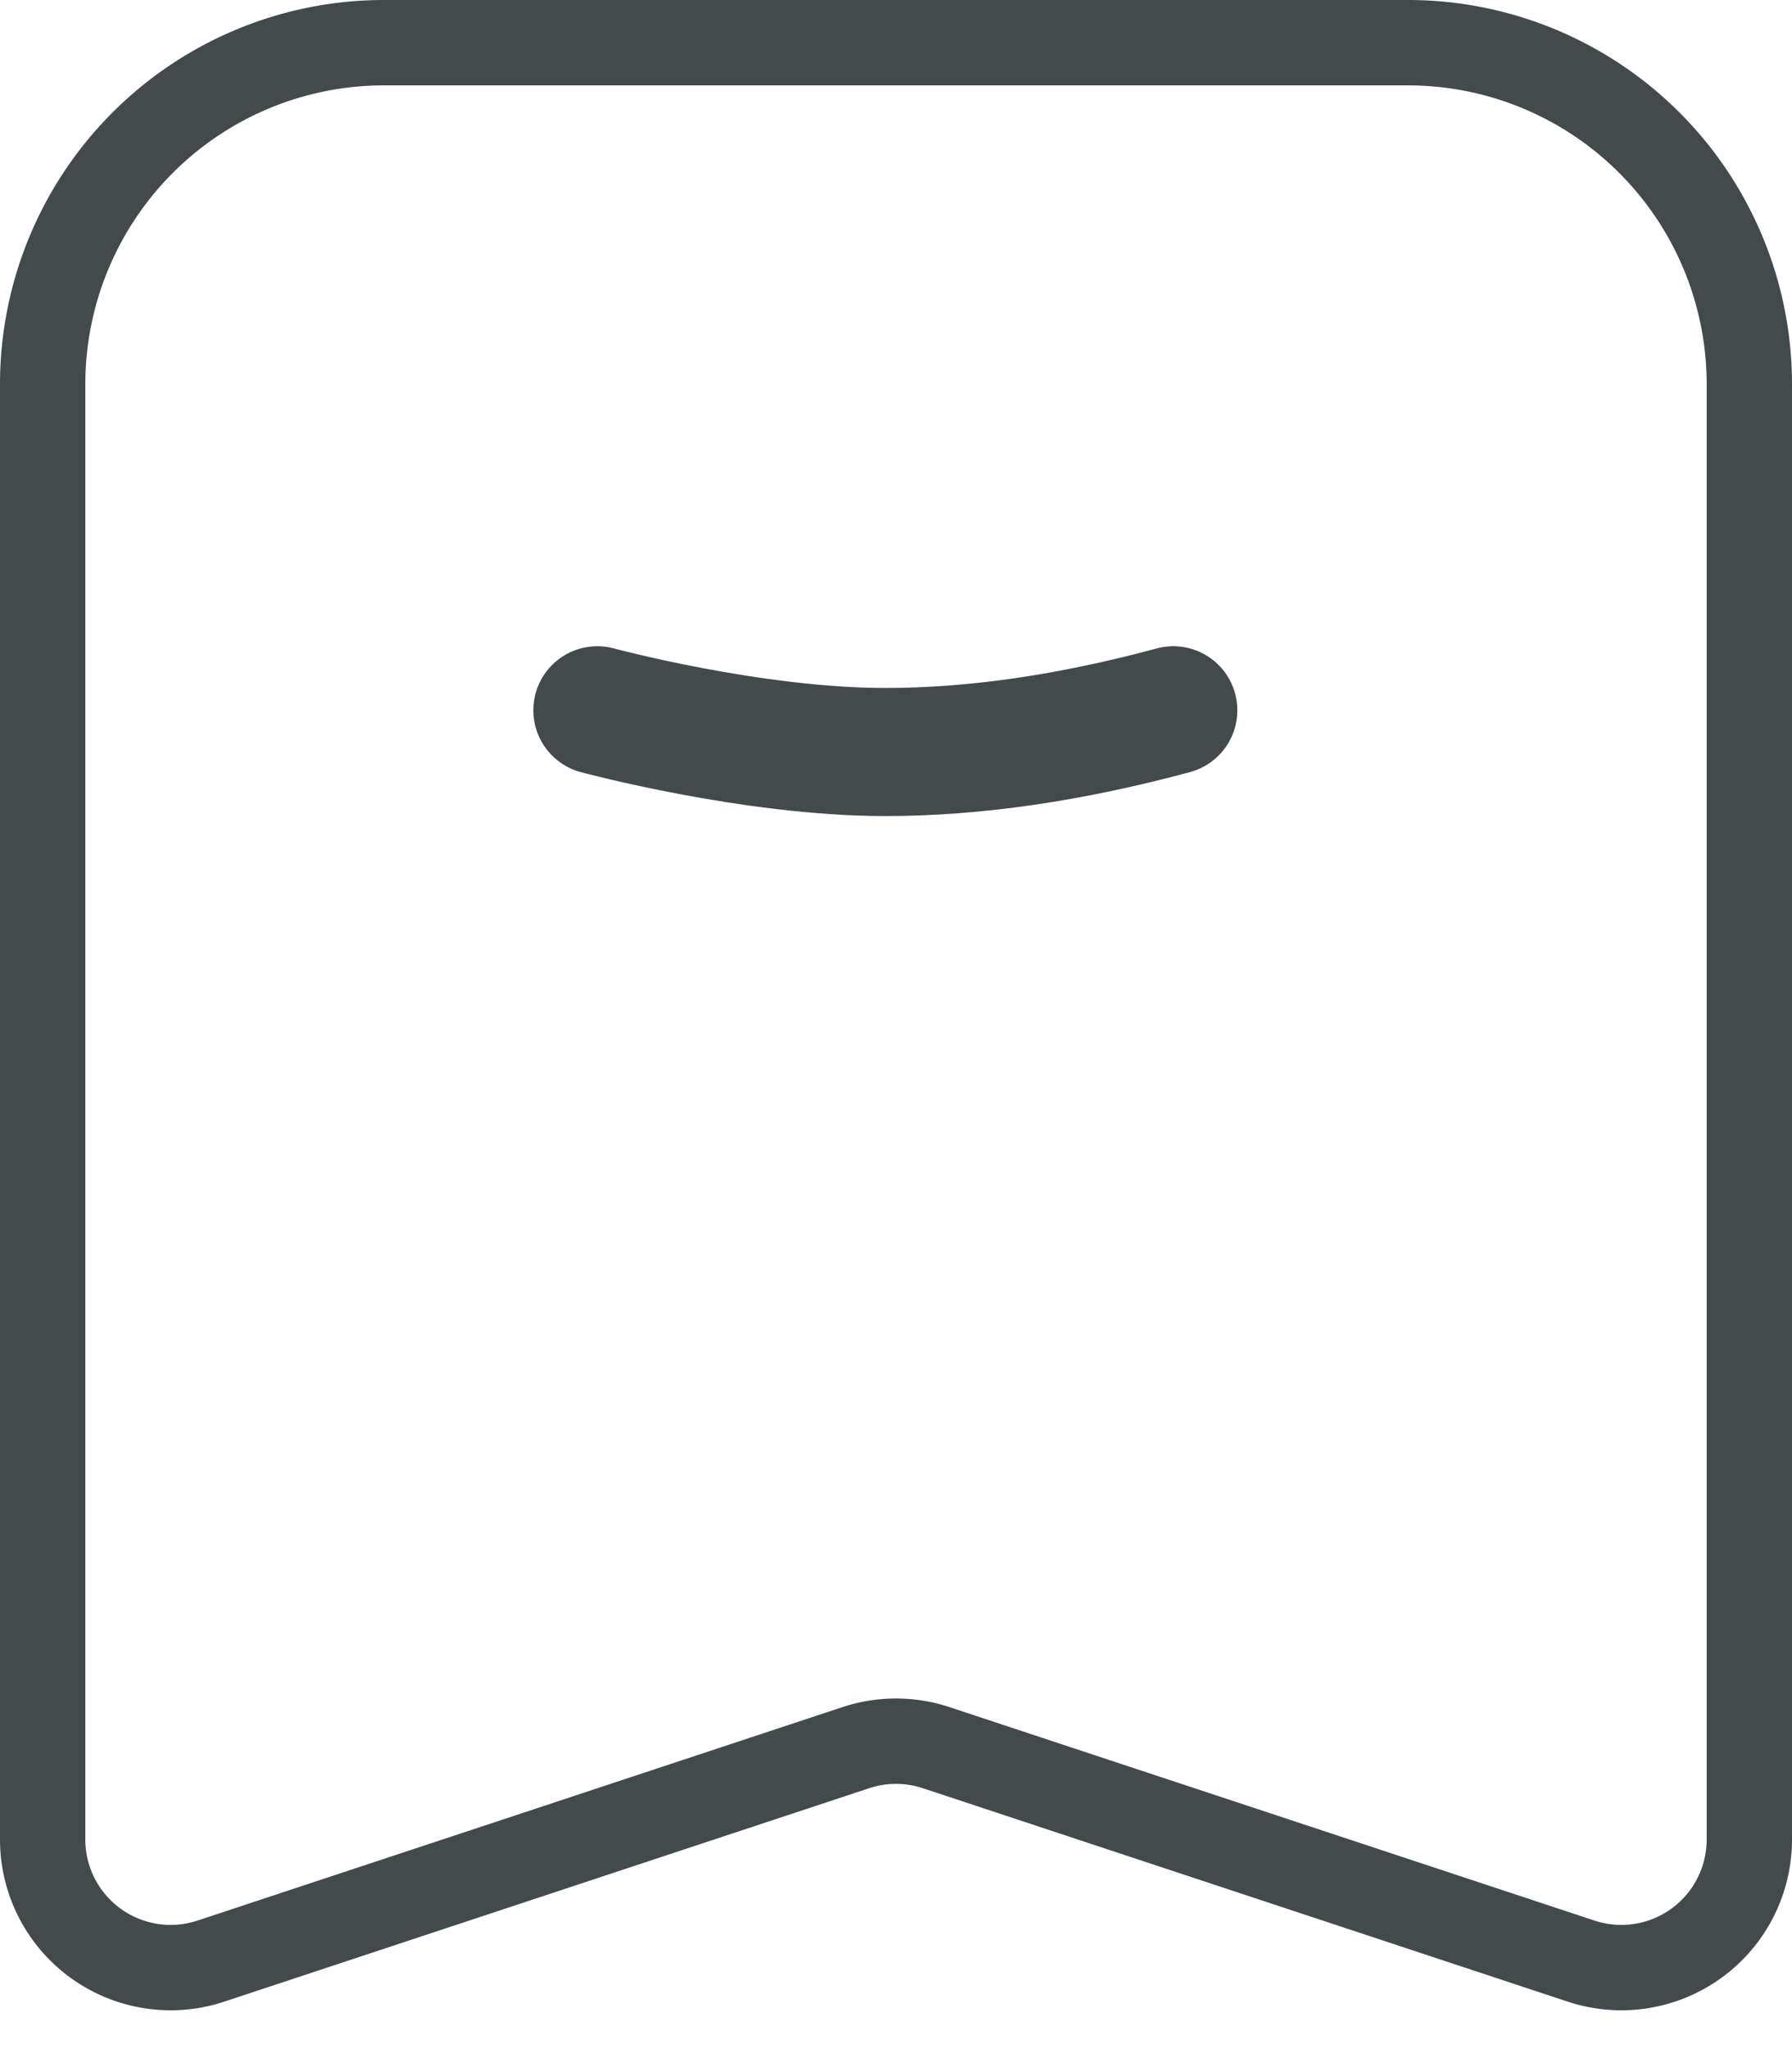
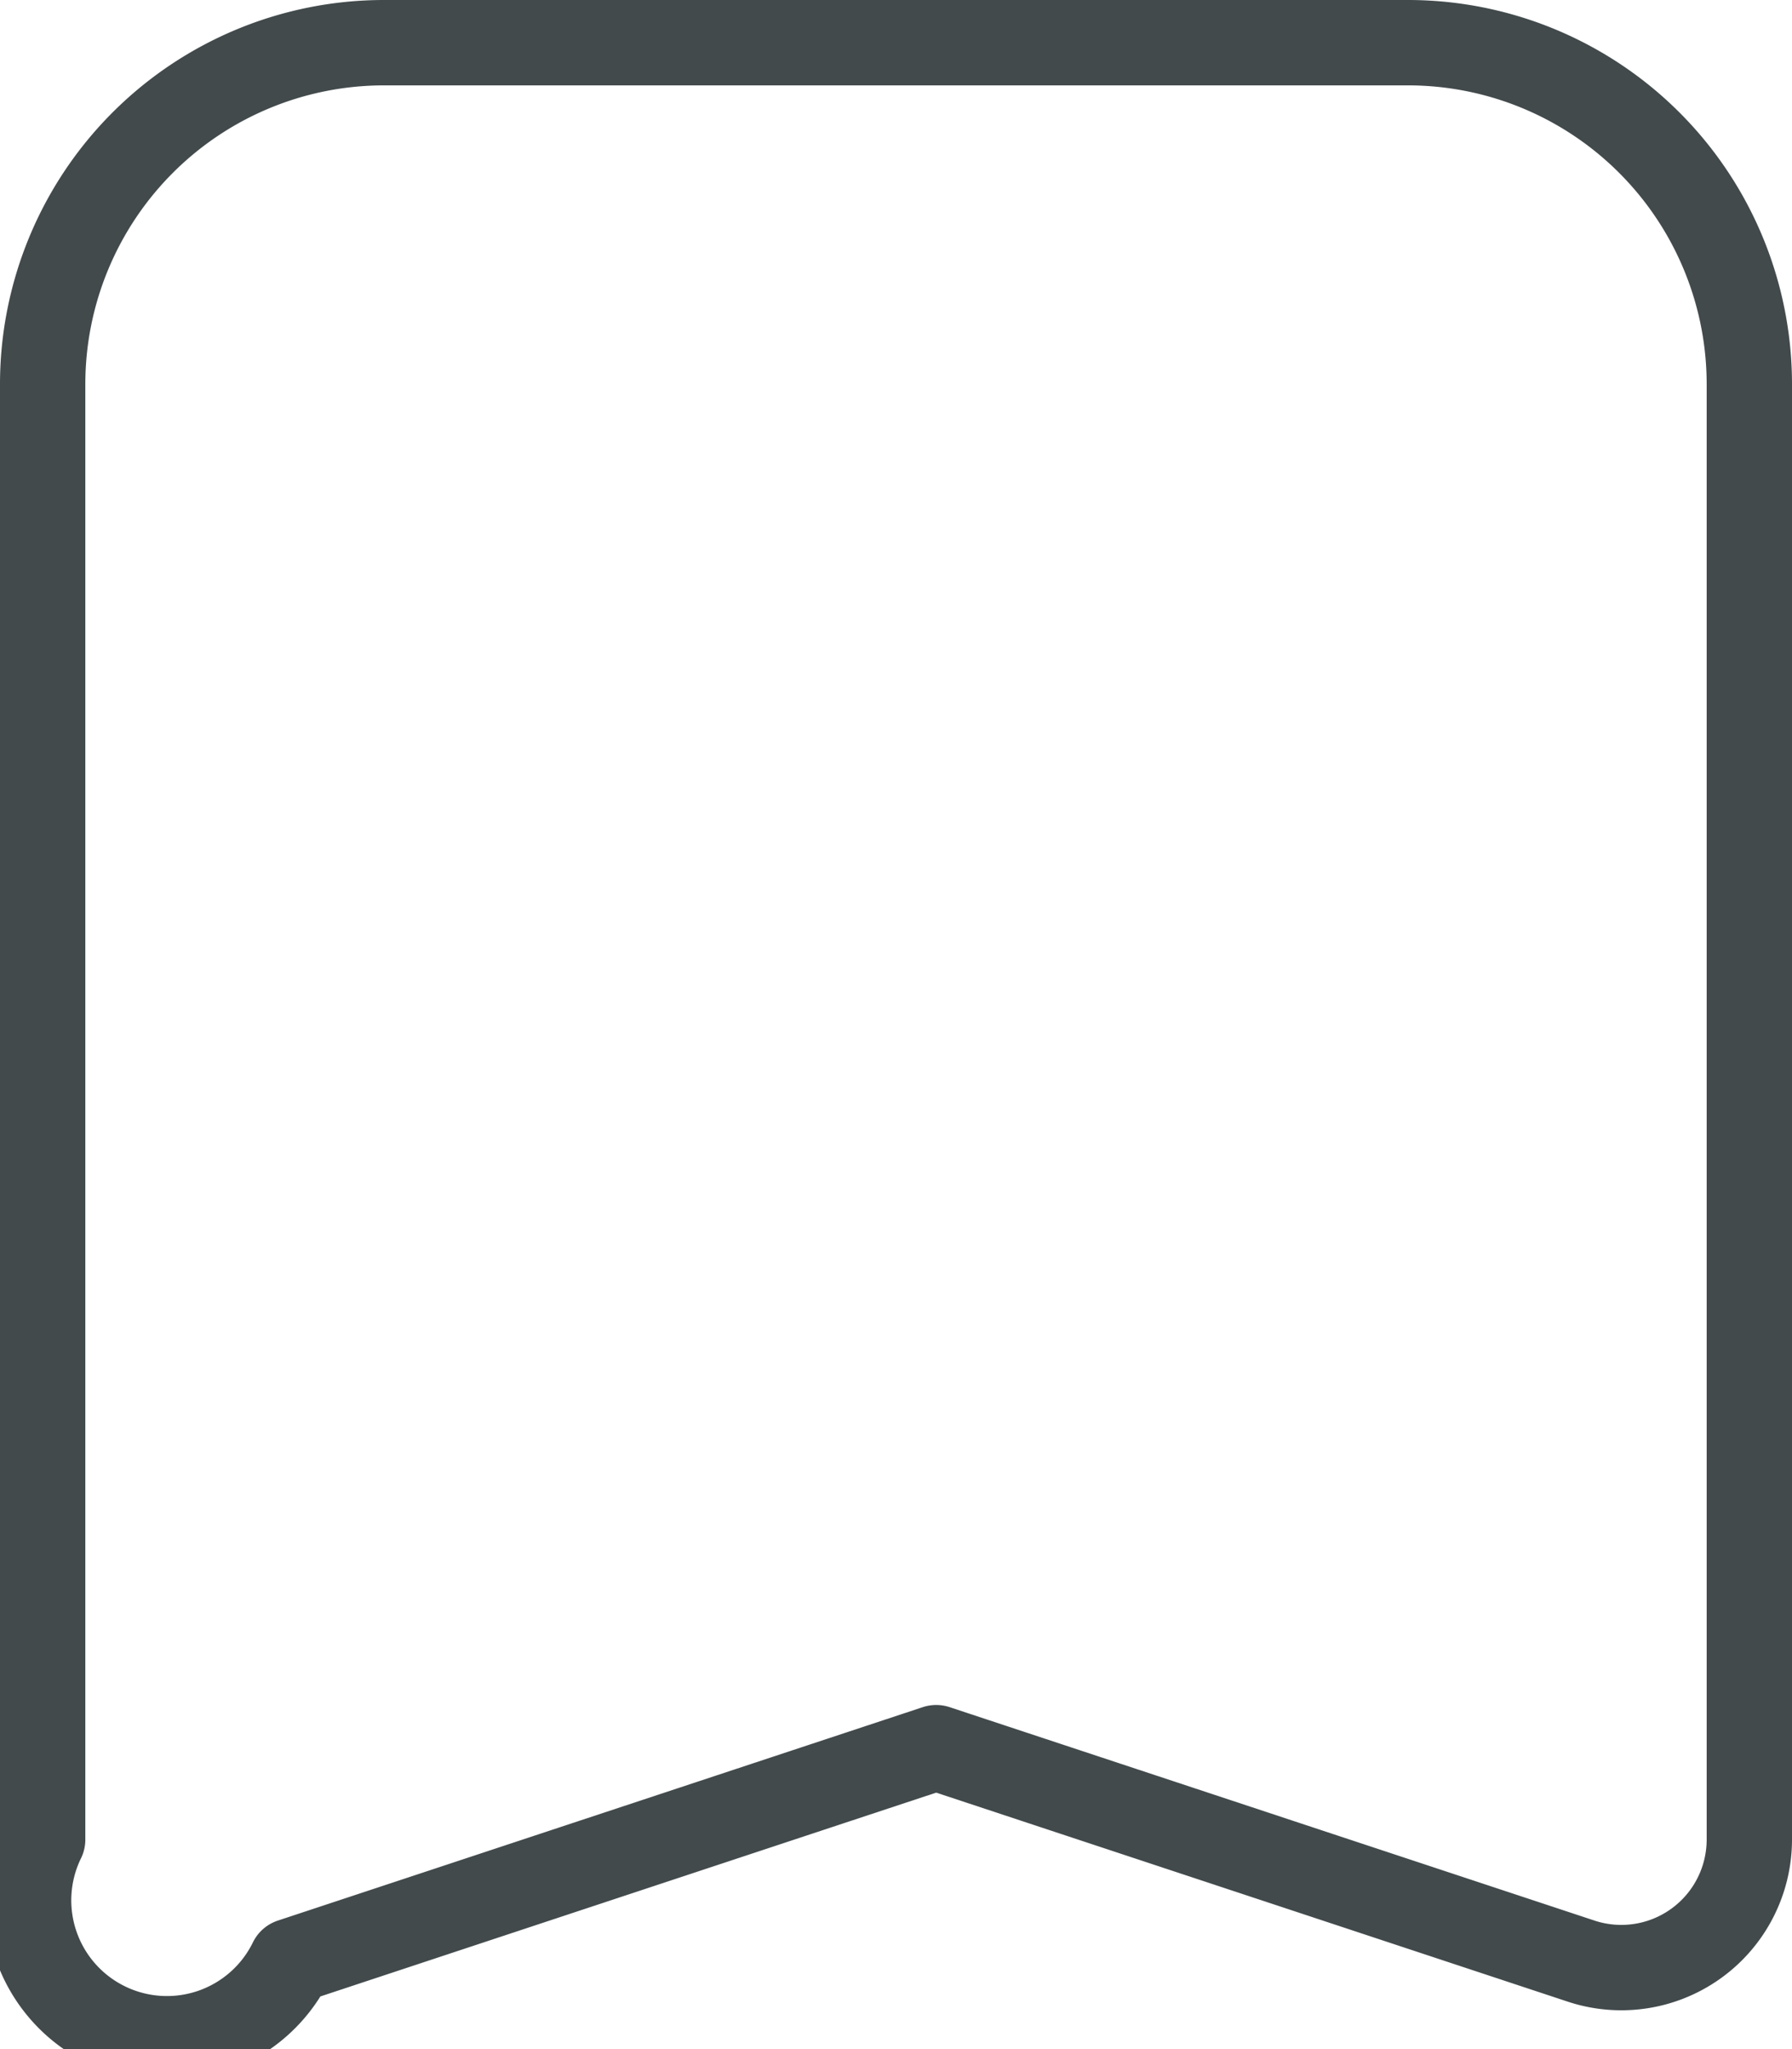
<svg xmlns="http://www.w3.org/2000/svg" width="42" height="48" viewBox="0 0 42 48">
  <g stroke="#424A4C" fill="none" fill-rule="evenodd" stroke-dasharray="0,0" stroke-linecap="round">
-     <path d="M41 43.091a3 3 0 0 1-3.942 2.848l-15.116-5a3 3 0 0 0-1.884 0l-15.116 5A3 3 0 0 1 1 43.091V9a8 8 0 0 1 8-8h24a8 8 0 0 1 8 8v34.091z" stroke-width="2" stroke-linejoin="round" />
-     <path d="M14 16.638s3.624.978 6.75.978c2.084 0 4.334-.326 6.75-.978" stroke-width="3" />
+     <path d="M41 43.091a3 3 0 0 1-3.942 2.848l-15.116-5l-15.116 5A3 3 0 0 1 1 43.091V9a8 8 0 0 1 8-8h24a8 8 0 0 1 8 8v34.091z" stroke-width="2" stroke-linejoin="round" />
  </g>
</svg>